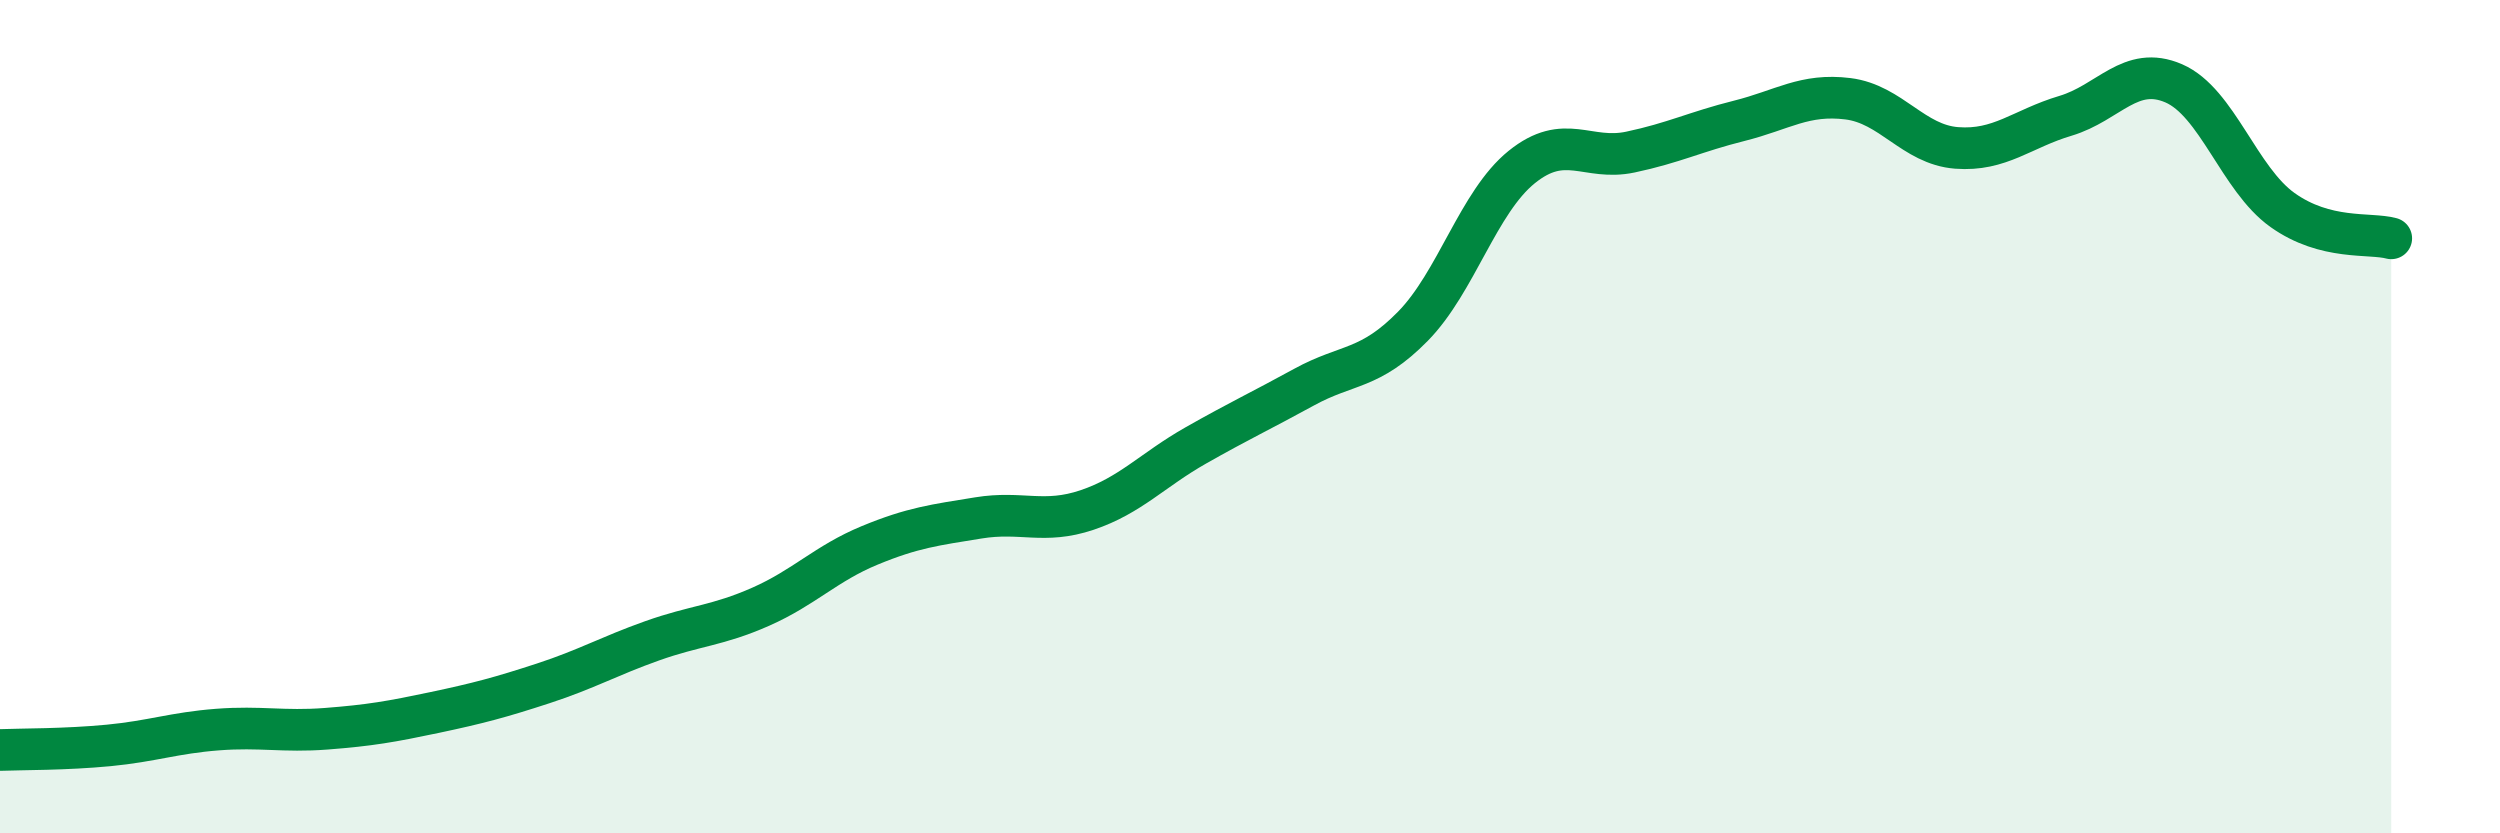
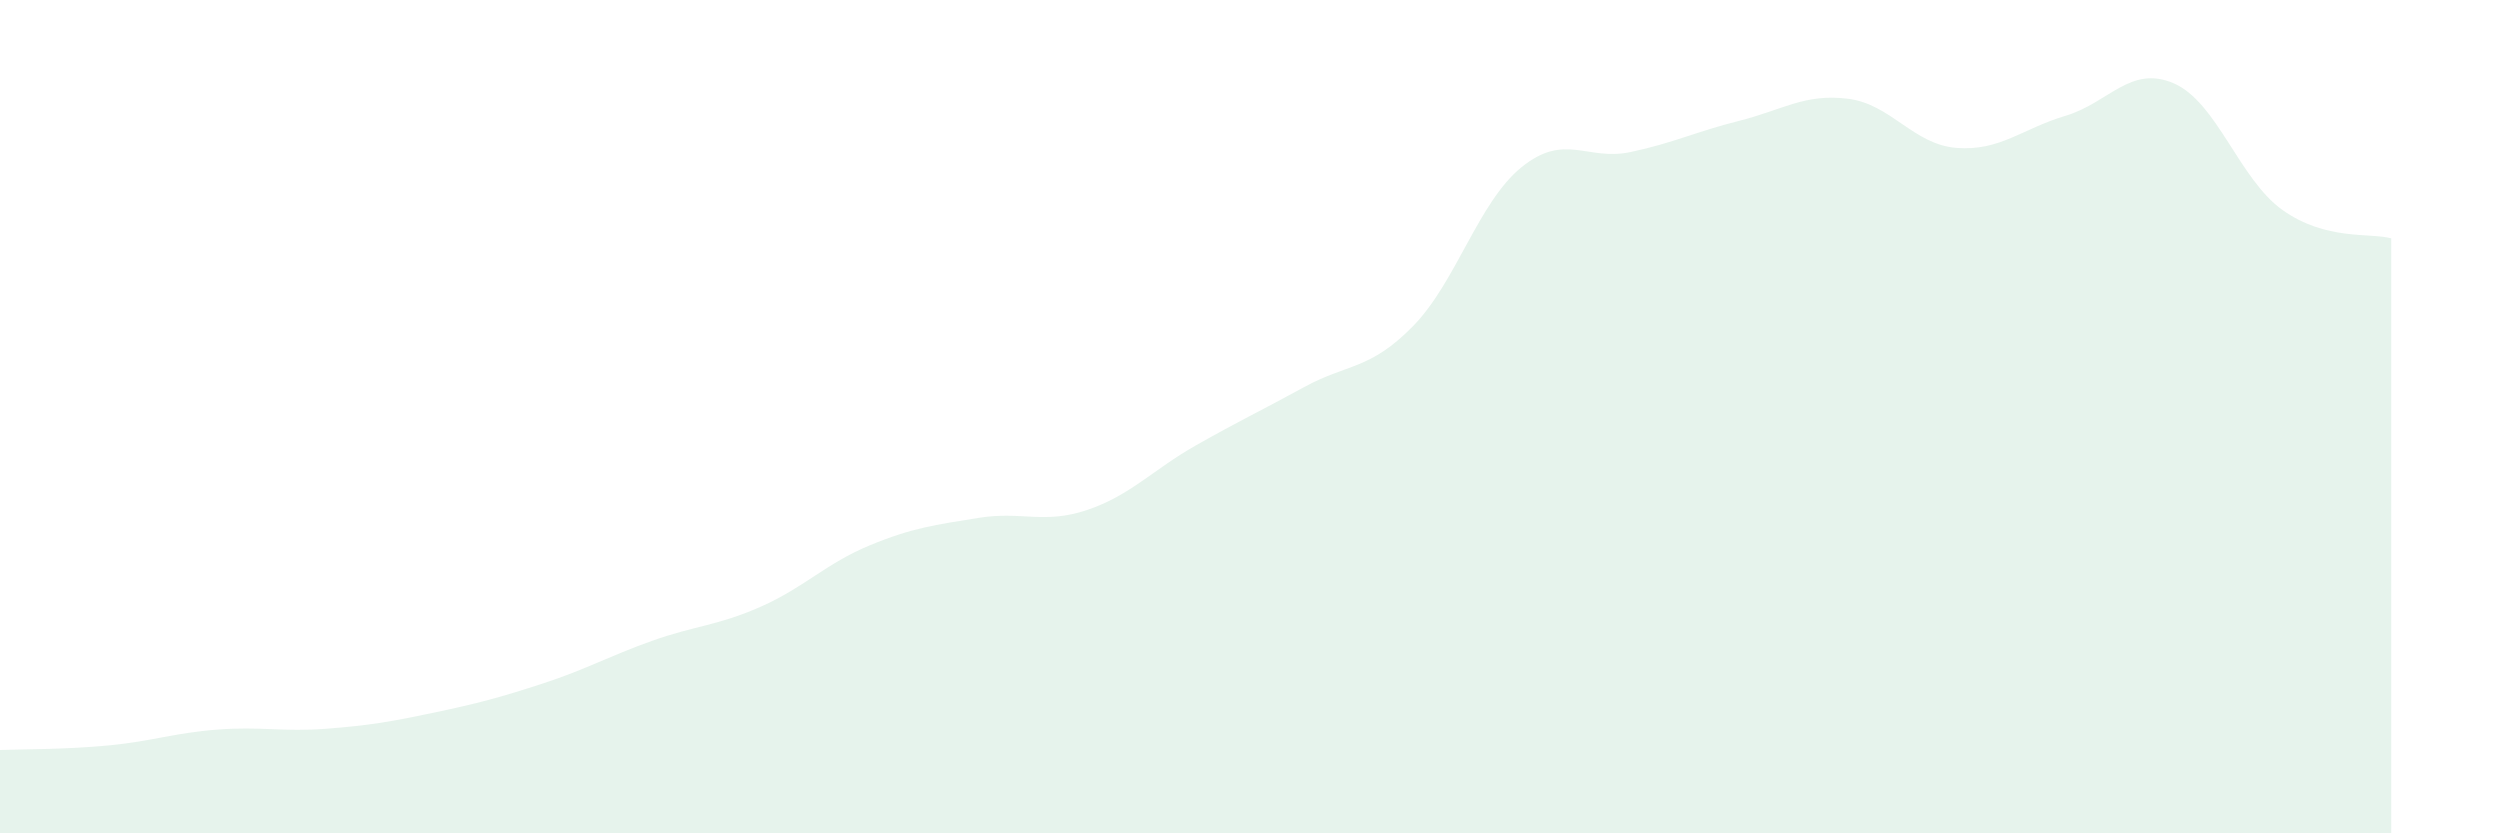
<svg xmlns="http://www.w3.org/2000/svg" width="60" height="20" viewBox="0 0 60 20">
  <path d="M 0,18 C 0.52,17.98 1.57,17.99 2.61,17.89 C 3.65,17.79 4.18,17.59 5.22,17.51 C 6.26,17.43 6.79,17.57 7.83,17.49 C 8.87,17.41 9.39,17.32 10.43,17.1 C 11.47,16.88 12,16.74 13.04,16.4 C 14.08,16.06 14.61,15.75 15.65,15.38 C 16.69,15.01 17.22,15.02 18.26,14.56 C 19.3,14.1 19.83,13.52 20.87,13.09 C 21.91,12.66 22.44,12.6 23.48,12.43 C 24.52,12.26 25.05,12.59 26.09,12.24 C 27.13,11.89 27.66,11.28 28.7,10.69 C 29.74,10.1 30.26,9.86 31.3,9.29 C 32.34,8.72 32.87,8.89 33.91,7.83 C 34.95,6.77 35.48,4.85 36.52,4.01 C 37.56,3.17 38.09,3.87 39.13,3.65 C 40.17,3.43 40.7,3.16 41.74,2.9 C 42.78,2.64 43.31,2.24 44.35,2.37 C 45.39,2.5 45.92,3.47 46.96,3.55 C 48,3.63 48.53,3.09 49.57,2.78 C 50.61,2.47 51.13,1.55 52.17,2 C 53.21,2.45 53.74,4.3 54.78,5.04 C 55.82,5.78 56.87,5.58 57.39,5.72L57.39 20L0 20Z" fill="#008740" opacity="0.1" stroke-linecap="round" stroke-linejoin="round" />
-   <path d="M 0,18 C 0.52,17.98 1.57,17.99 2.61,17.89 C 3.65,17.79 4.18,17.59 5.22,17.51 C 6.26,17.43 6.79,17.57 7.83,17.49 C 8.87,17.41 9.39,17.32 10.43,17.1 C 11.47,16.88 12,16.74 13.04,16.4 C 14.08,16.06 14.61,15.75 15.65,15.38 C 16.69,15.01 17.22,15.02 18.26,14.56 C 19.3,14.1 19.83,13.52 20.87,13.09 C 21.91,12.66 22.44,12.6 23.48,12.43 C 24.52,12.26 25.05,12.59 26.09,12.24 C 27.13,11.89 27.66,11.28 28.7,10.69 C 29.74,10.1 30.26,9.86 31.3,9.29 C 32.34,8.72 32.87,8.89 33.91,7.83 C 34.95,6.77 35.48,4.85 36.52,4.01 C 37.56,3.17 38.09,3.87 39.13,3.65 C 40.17,3.43 40.7,3.16 41.74,2.9 C 42.78,2.64 43.31,2.24 44.35,2.37 C 45.39,2.5 45.92,3.47 46.96,3.55 C 48,3.63 48.53,3.09 49.57,2.78 C 50.61,2.47 51.13,1.55 52.17,2 C 53.21,2.45 53.74,4.3 54.78,5.04 C 55.82,5.78 56.87,5.58 57.39,5.72" stroke="#008740" stroke-width="1" fill="none" stroke-linecap="round" stroke-linejoin="round" />
</svg>